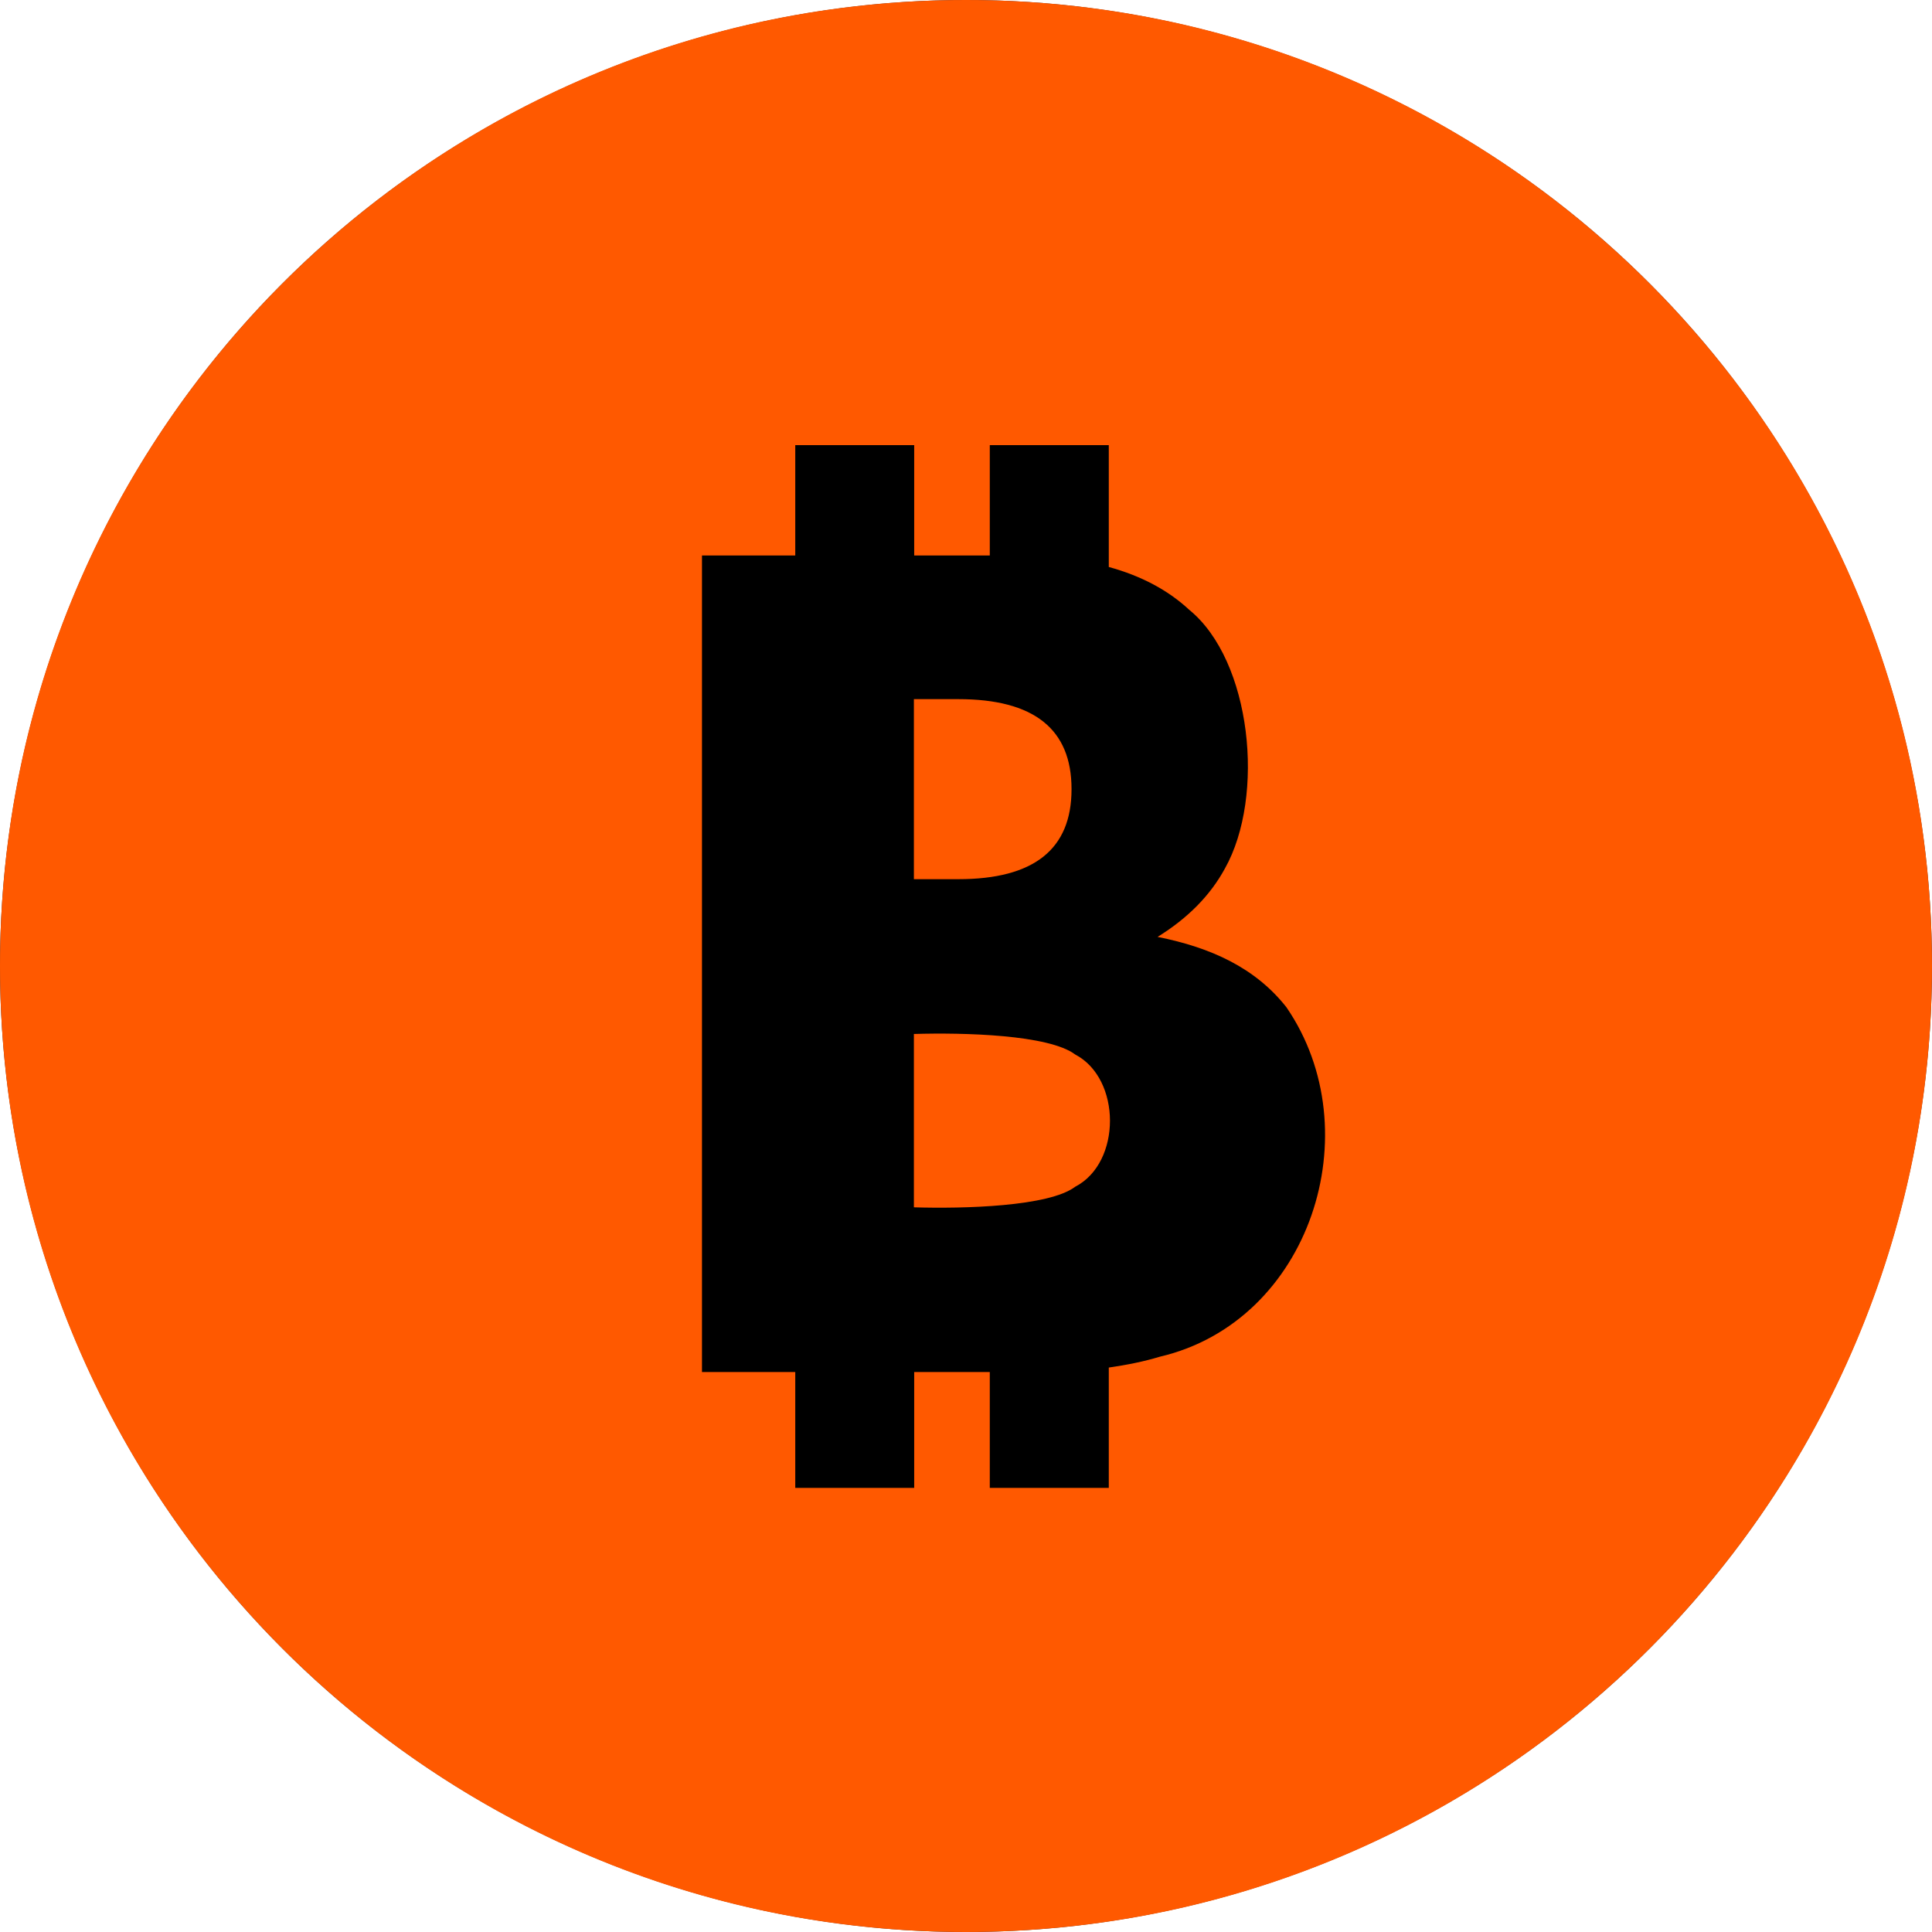
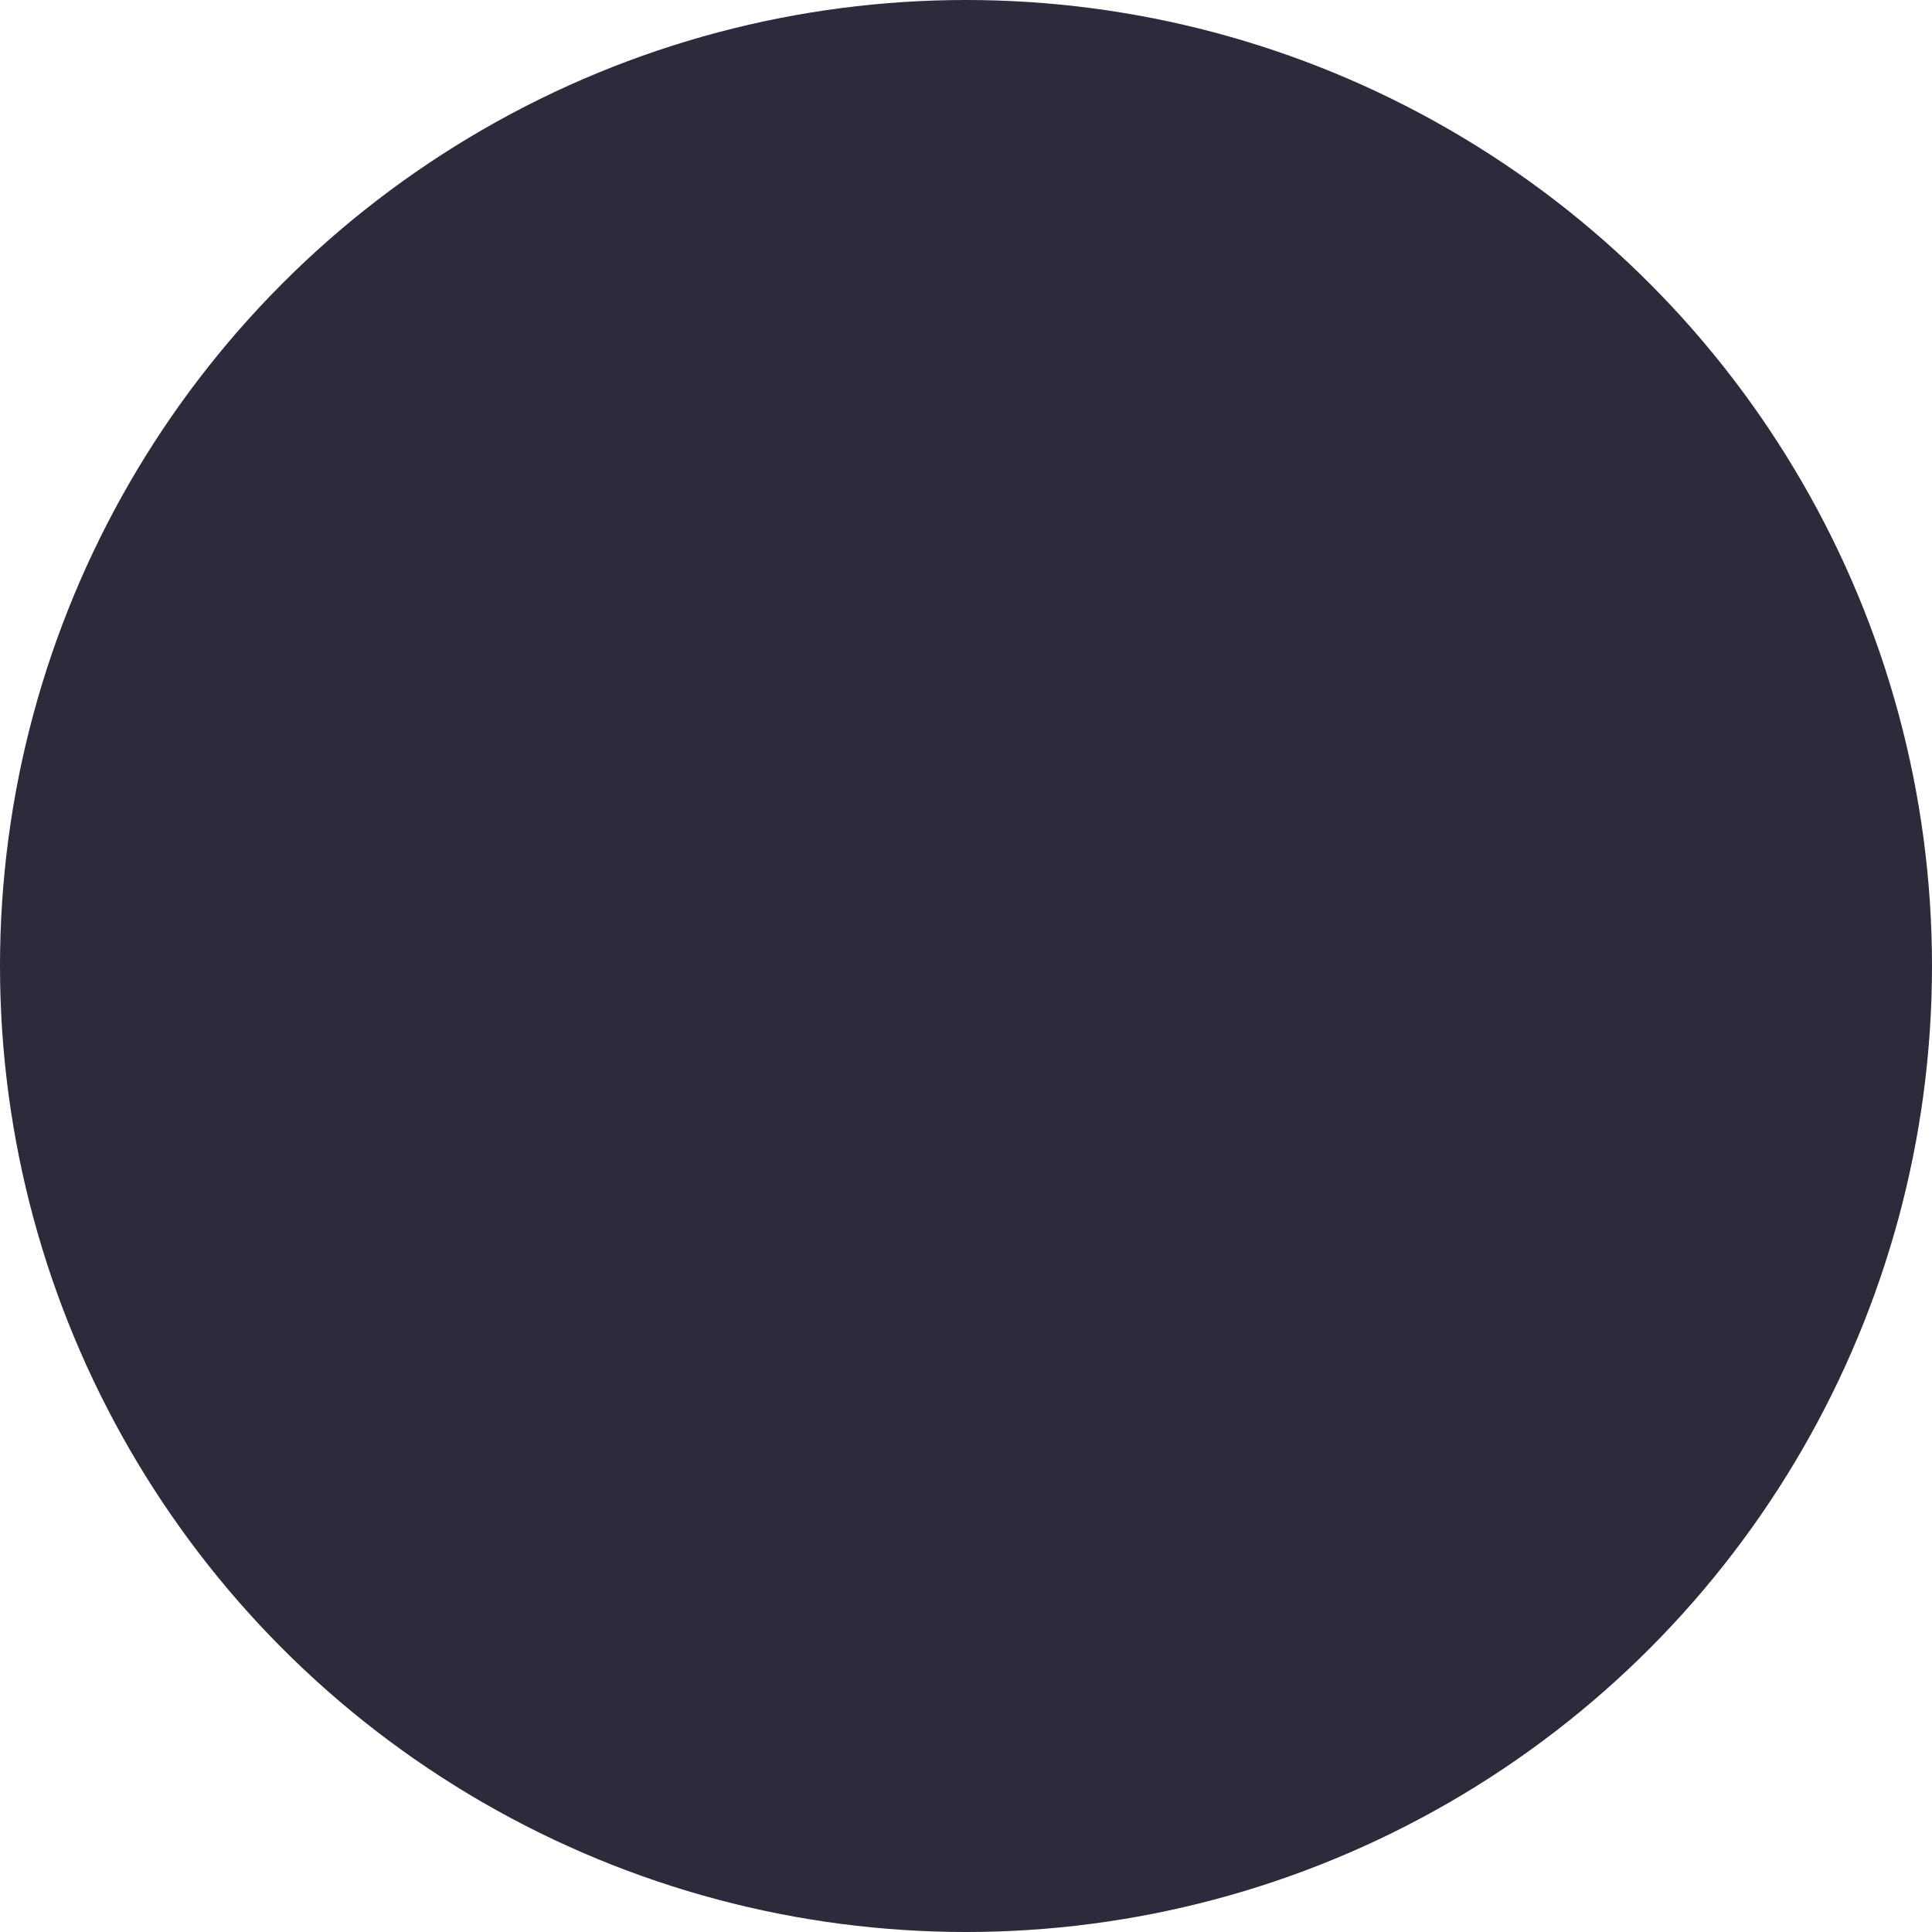
<svg xmlns="http://www.w3.org/2000/svg" width="40" height="40" viewBox="0 0 40 40" fill="none">
  <circle fill="#2B2B3C" cx="20" cy="20" r="20" />
  <g transform="scale(1.25)">
-     <path d="M16 32C24.837 32 32 24.837 32 16C32 7.163 24.837 0 16 0C7.163 0 0 7.163 0 16C0 24.837 7.163 32 16 32Z" fill="#FF5900" />
-     <path d="M21.307 16.683C20.792 16.029 20.054 15.693 19.173 15.518C19.676 15.207 20.047 14.829 20.288 14.386C20.962 13.186 20.728 10.939 19.698 10.101C19.346 9.773 18.898 9.537 18.365 9.391V7.373H16.394V9.201H15.142V7.373H13.172V9.201H11.627V22.725H13.172V24.644H15.142V22.725H16.394V24.644H18.365V22.651C18.662 22.608 18.945 22.552 19.212 22.471C21.703 21.887 22.716 18.736 21.307 16.683ZM17.748 13.073C17.748 14.067 17.124 14.562 15.873 14.562H15.137V11.58H15.873C17.125 11.58 17.748 12.075 17.748 13.069V13.073ZM17.809 19.656C17.375 19.985 15.963 20.022 15.137 19.997V17.126C15.965 17.101 17.373 17.137 17.809 17.466C18.574 17.866 18.579 19.257 17.809 19.656Z" fill="black" />
-   </g>
+     </g>
</svg>